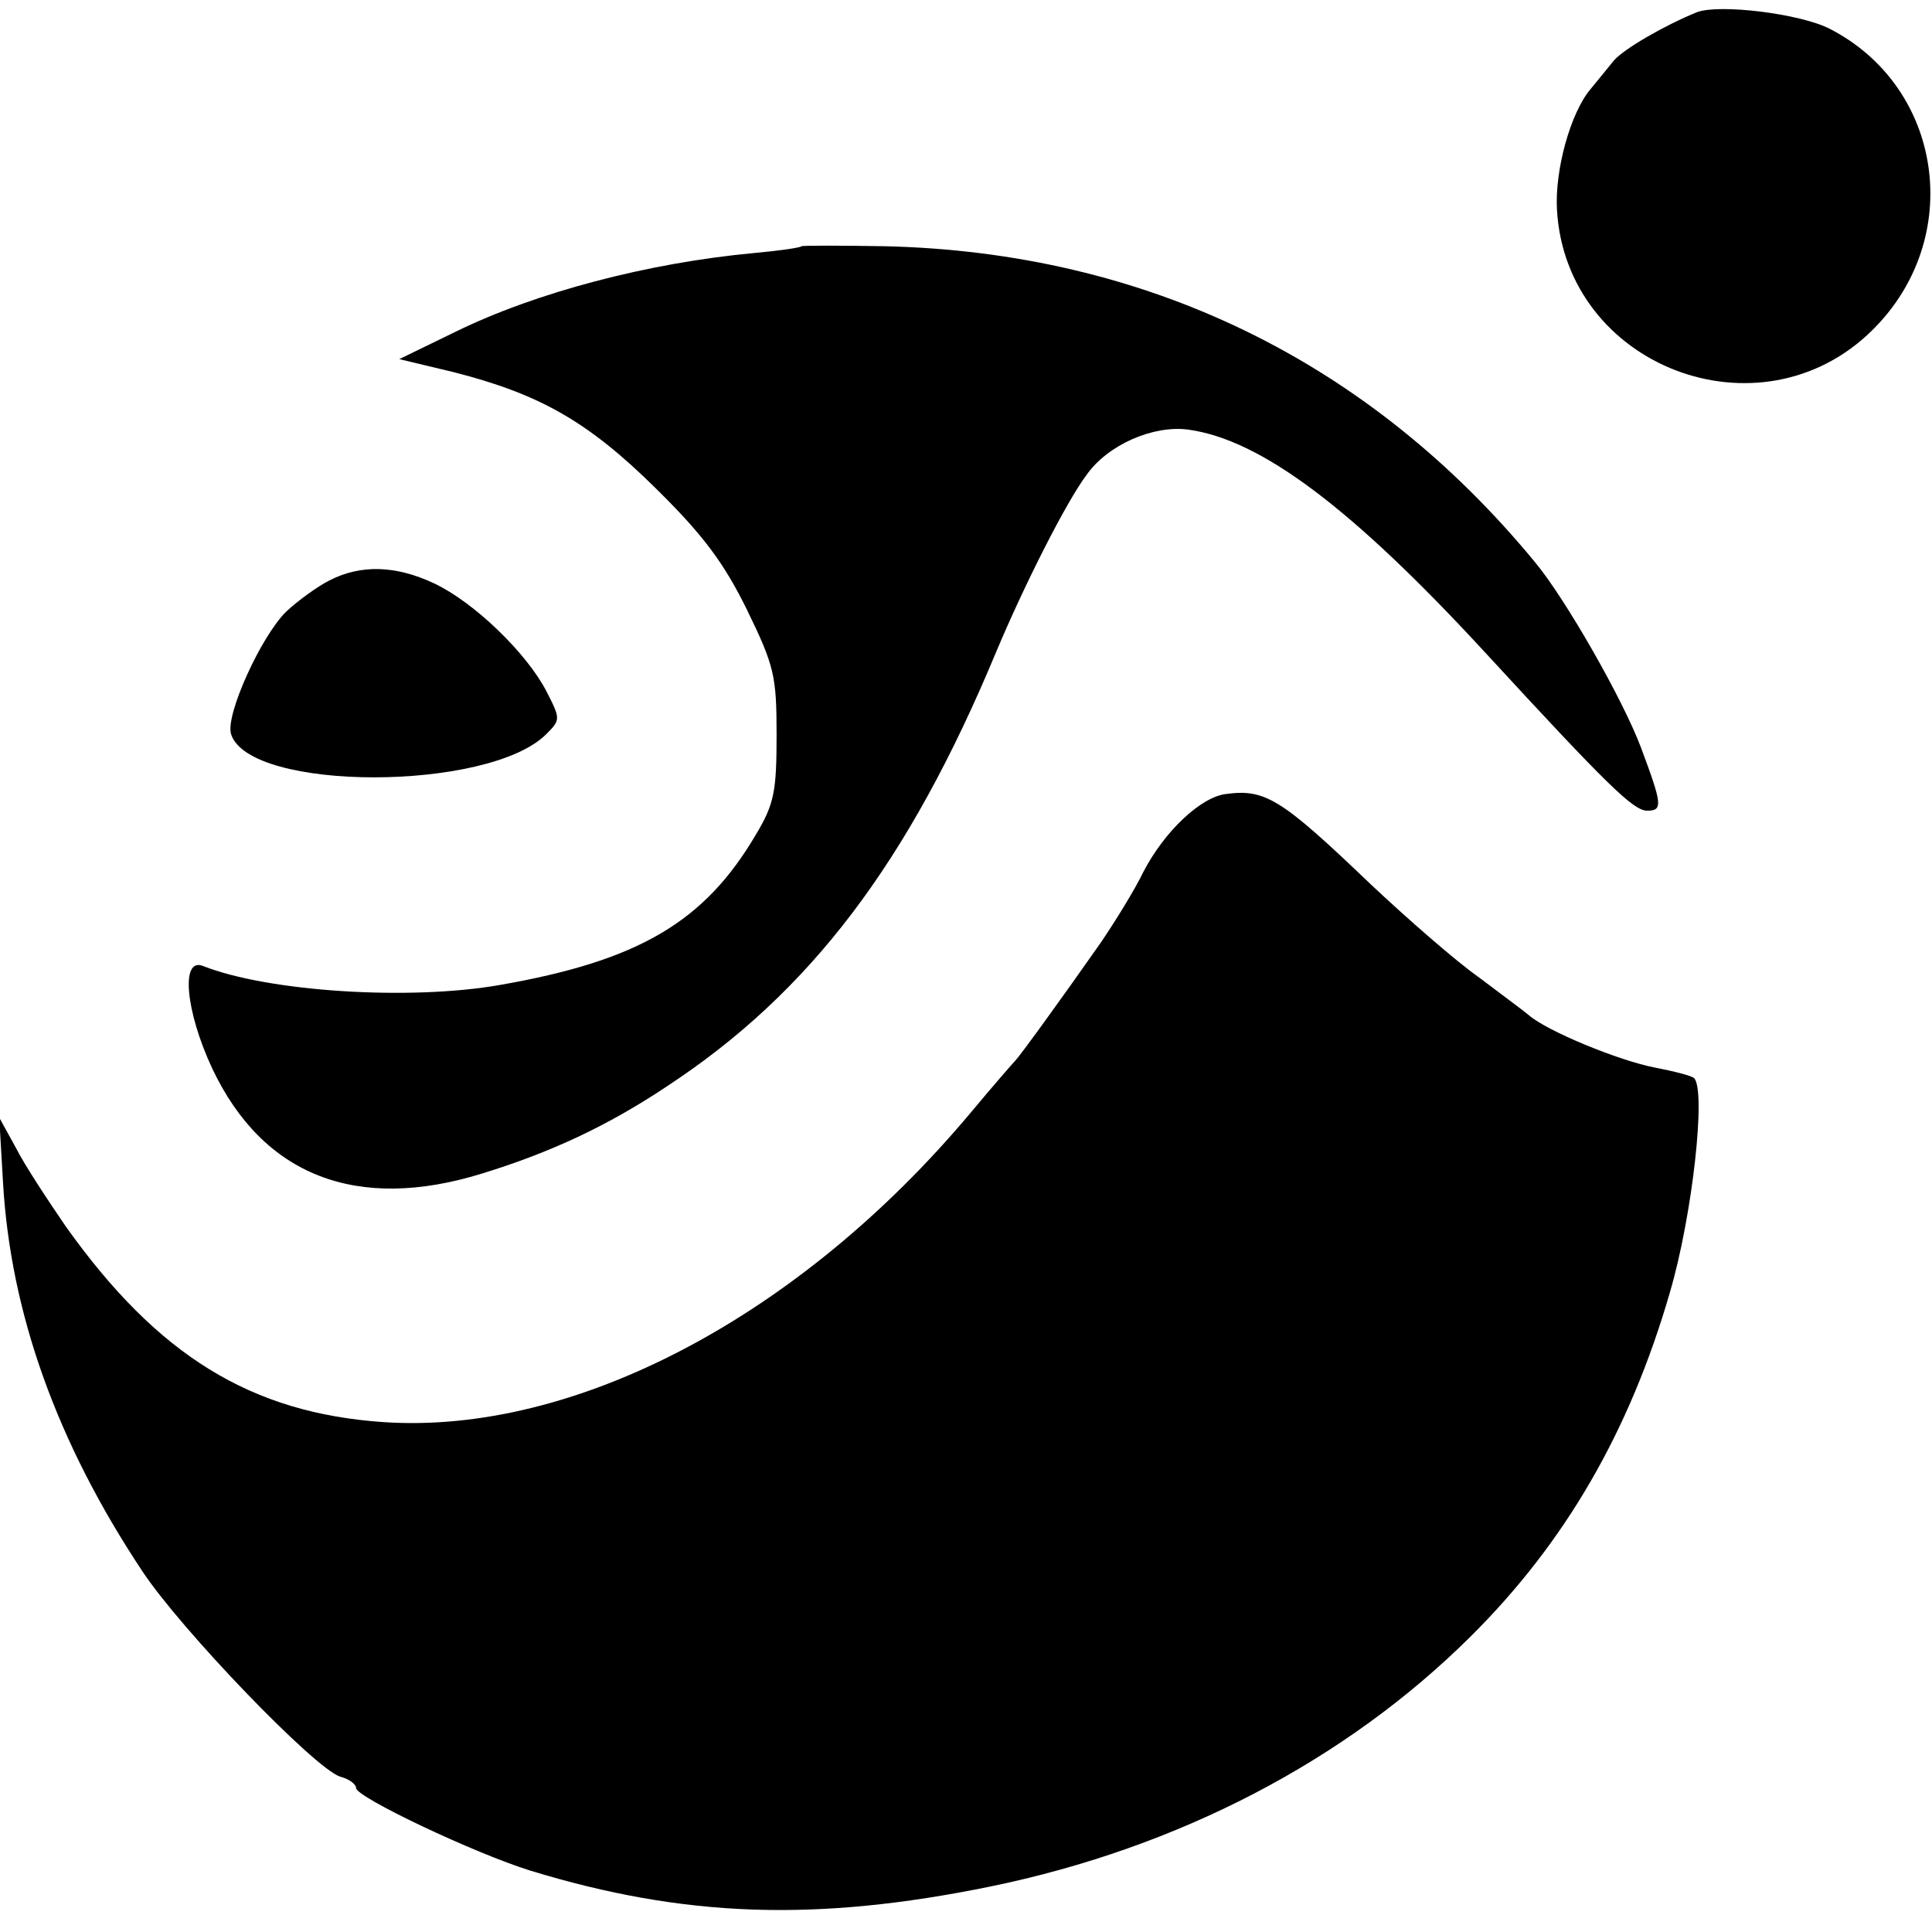
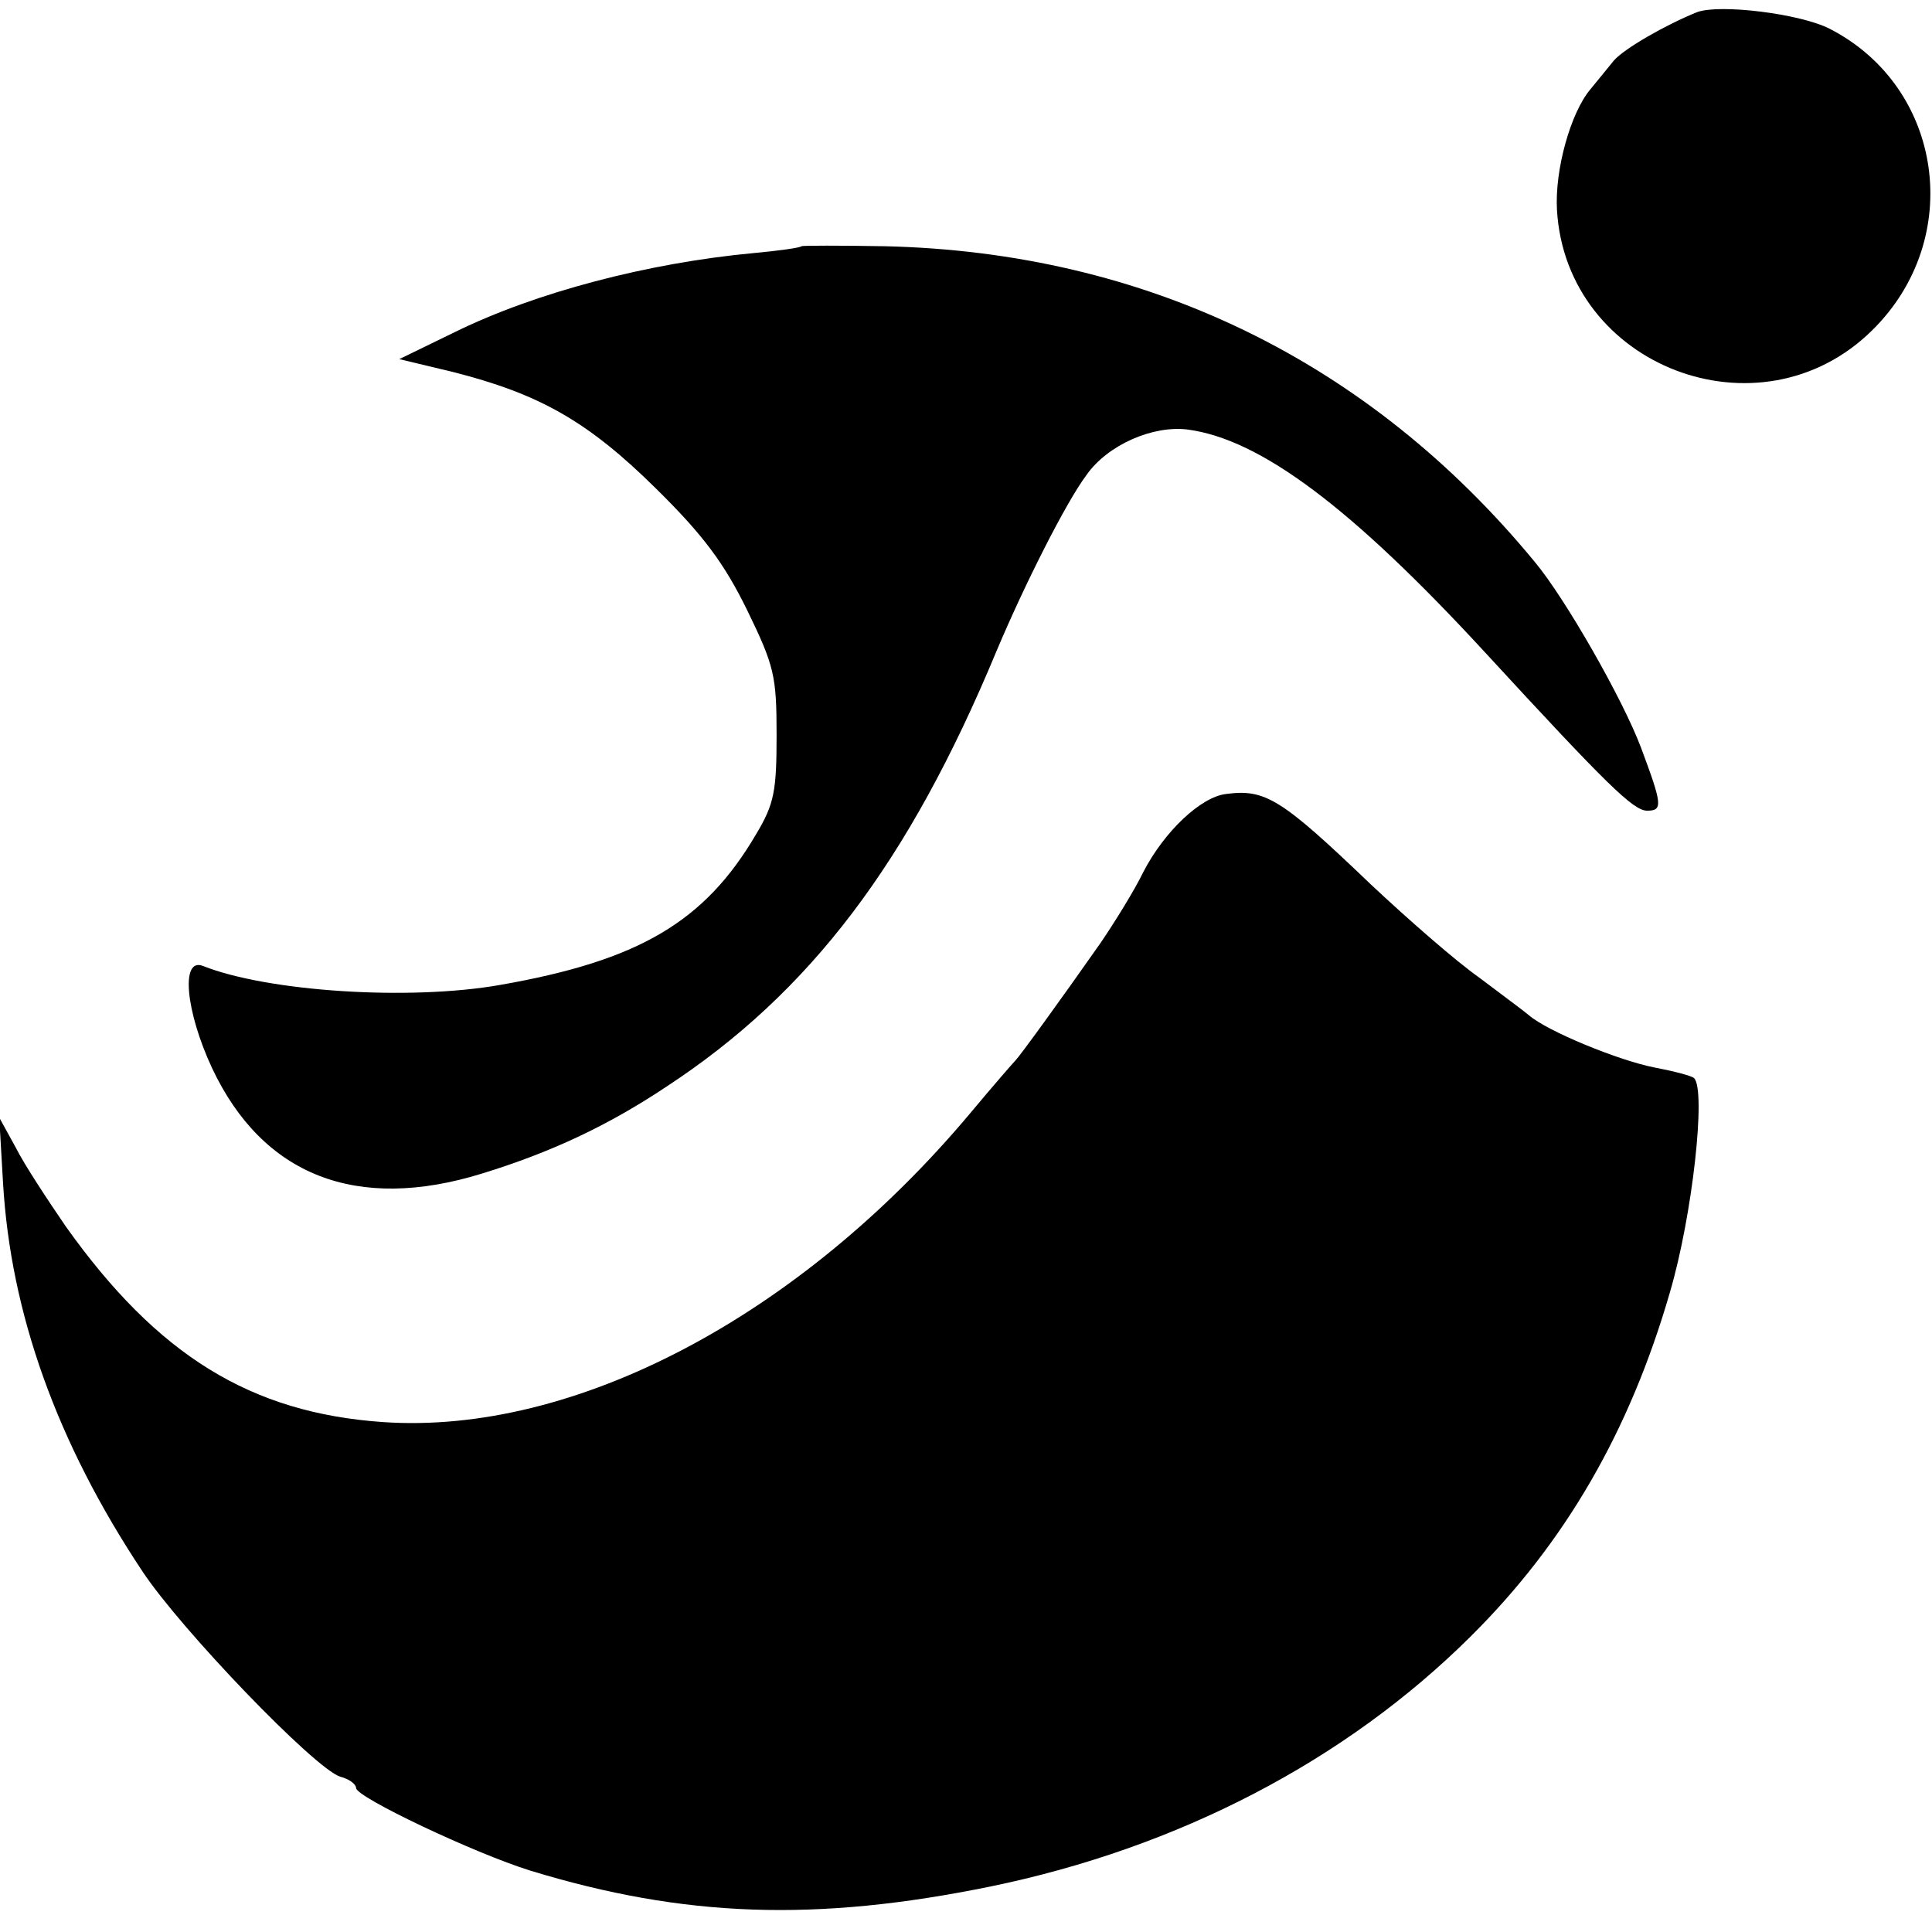
<svg xmlns="http://www.w3.org/2000/svg" version="1.0" width="255pt" height="255pt" viewBox="0 0 255 255" preserveAspectRatio="xMidYMid meet">
  <g transform="translate(0,255) scale(0.1,-0.1)" fill="#000000" stroke="none">
-     <path d="M2240 2534 c-42 -17 -96 -48 -110 -64 -8 -10 -22 -27 -31 -38 -26 -31 -47 -106 -44 -159 12 -207 268 -305 416 -159 123 121 94 321 -56 398 -39 20 -145 33 -175 22z" />
+     <path d="M2240 2534 c-42 -17 -96 -48 -110 -64 -8 -10 -22 -27 -31 -38 -26 -31 -47 -106 -44 -159 12 -207 268 -305 416 -159 123 121 94 321 -56 398 -39 20 -145 33 -175 22" />
    <path d="M1058 2225 c-2 -2 -30 -6 -63 -9 -140 -13 -288 -52 -394 -104 l-74 -36 71 -17 c114 -29 178 -65 268 -154 63 -62 90 -99 120 -160 36 -74 39 -87 39 -165 0 -74 -3 -91 -27 -131 -68 -116 -155 -167 -338 -199 -119 -21 -306 -9 -392 25 -30 12 -23 -60 12 -135 67 -142 191 -190 356 -139 91 28 166 63 244 115 189 124 319 295 435 574 37 88 92 197 119 233 28 40 88 66 134 60 96 -13 216 -103 392 -294 162 -176 196 -209 214 -209 21 0 20 8 -8 83 -24 64 -100 197 -140 245 -219 266 -514 409 -858 417 -59 1 -109 1 -110 0z" />
-     <path d="M435 1784 c-16 -8 -42 -27 -57 -41 -33 -32 -81 -137 -73 -162 24 -76 340 -76 416 0 19 19 19 20 0 57 -26 50 -95 117 -148 142 -51 24 -97 25 -138 4z" />
    <path d="M1618 1502 c-33 -4 -81 -49 -109 -103 -11 -23 -37 -65 -56 -93 -54 -77 -107 -150 -113 -156 -3 -3 -30 -34 -60 -70 -226 -269 -523 -424 -774 -407 -175 12 -298 88 -419 258 -24 35 -55 82 -66 104 l-22 40 5 -86 c10 -172 71 -343 184 -513 51 -77 227 -260 261 -271 12 -3 21 -10 21 -15 0 -12 156 -86 230 -109 203 -62 377 -68 607 -21 248 51 469 166 634 330 125 124 210 271 263 454 30 102 48 267 32 283 -3 3 -26 9 -52 14 -47 9 -142 48 -166 69 -7 6 -37 28 -66 50 -30 21 -94 77 -143 123 -118 113 -139 126 -191 119z" />
  </g>
</svg>